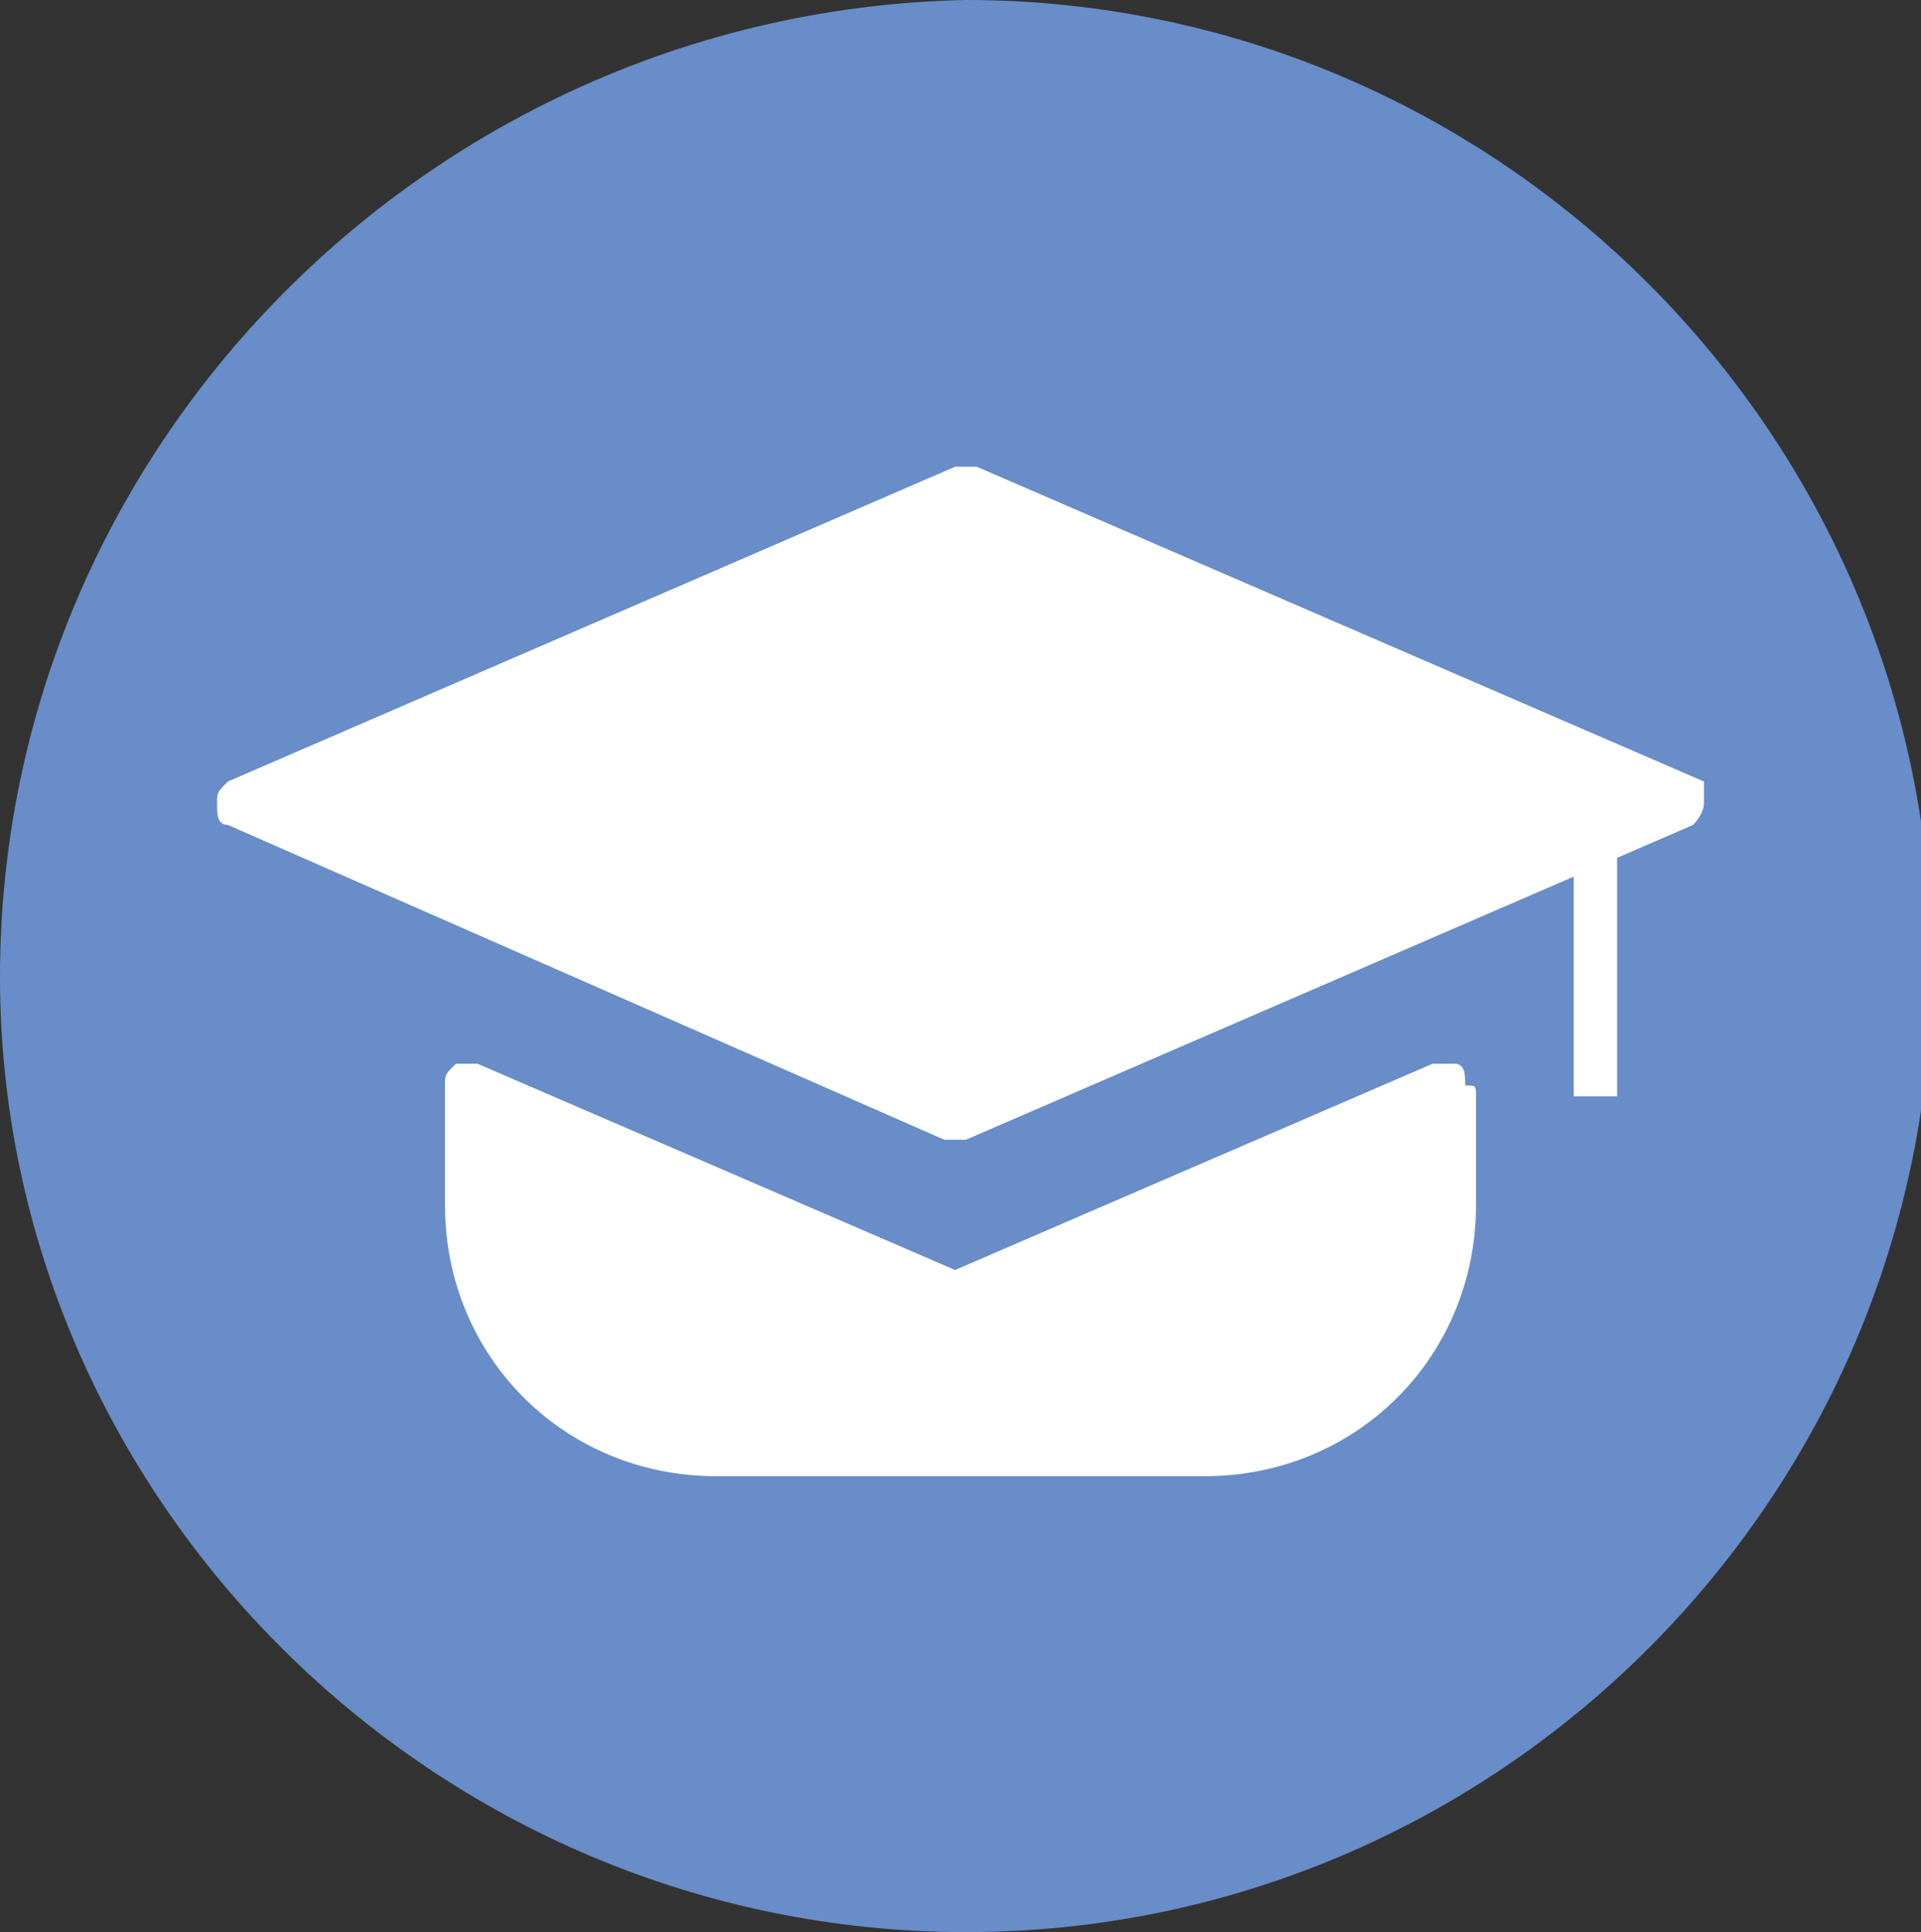
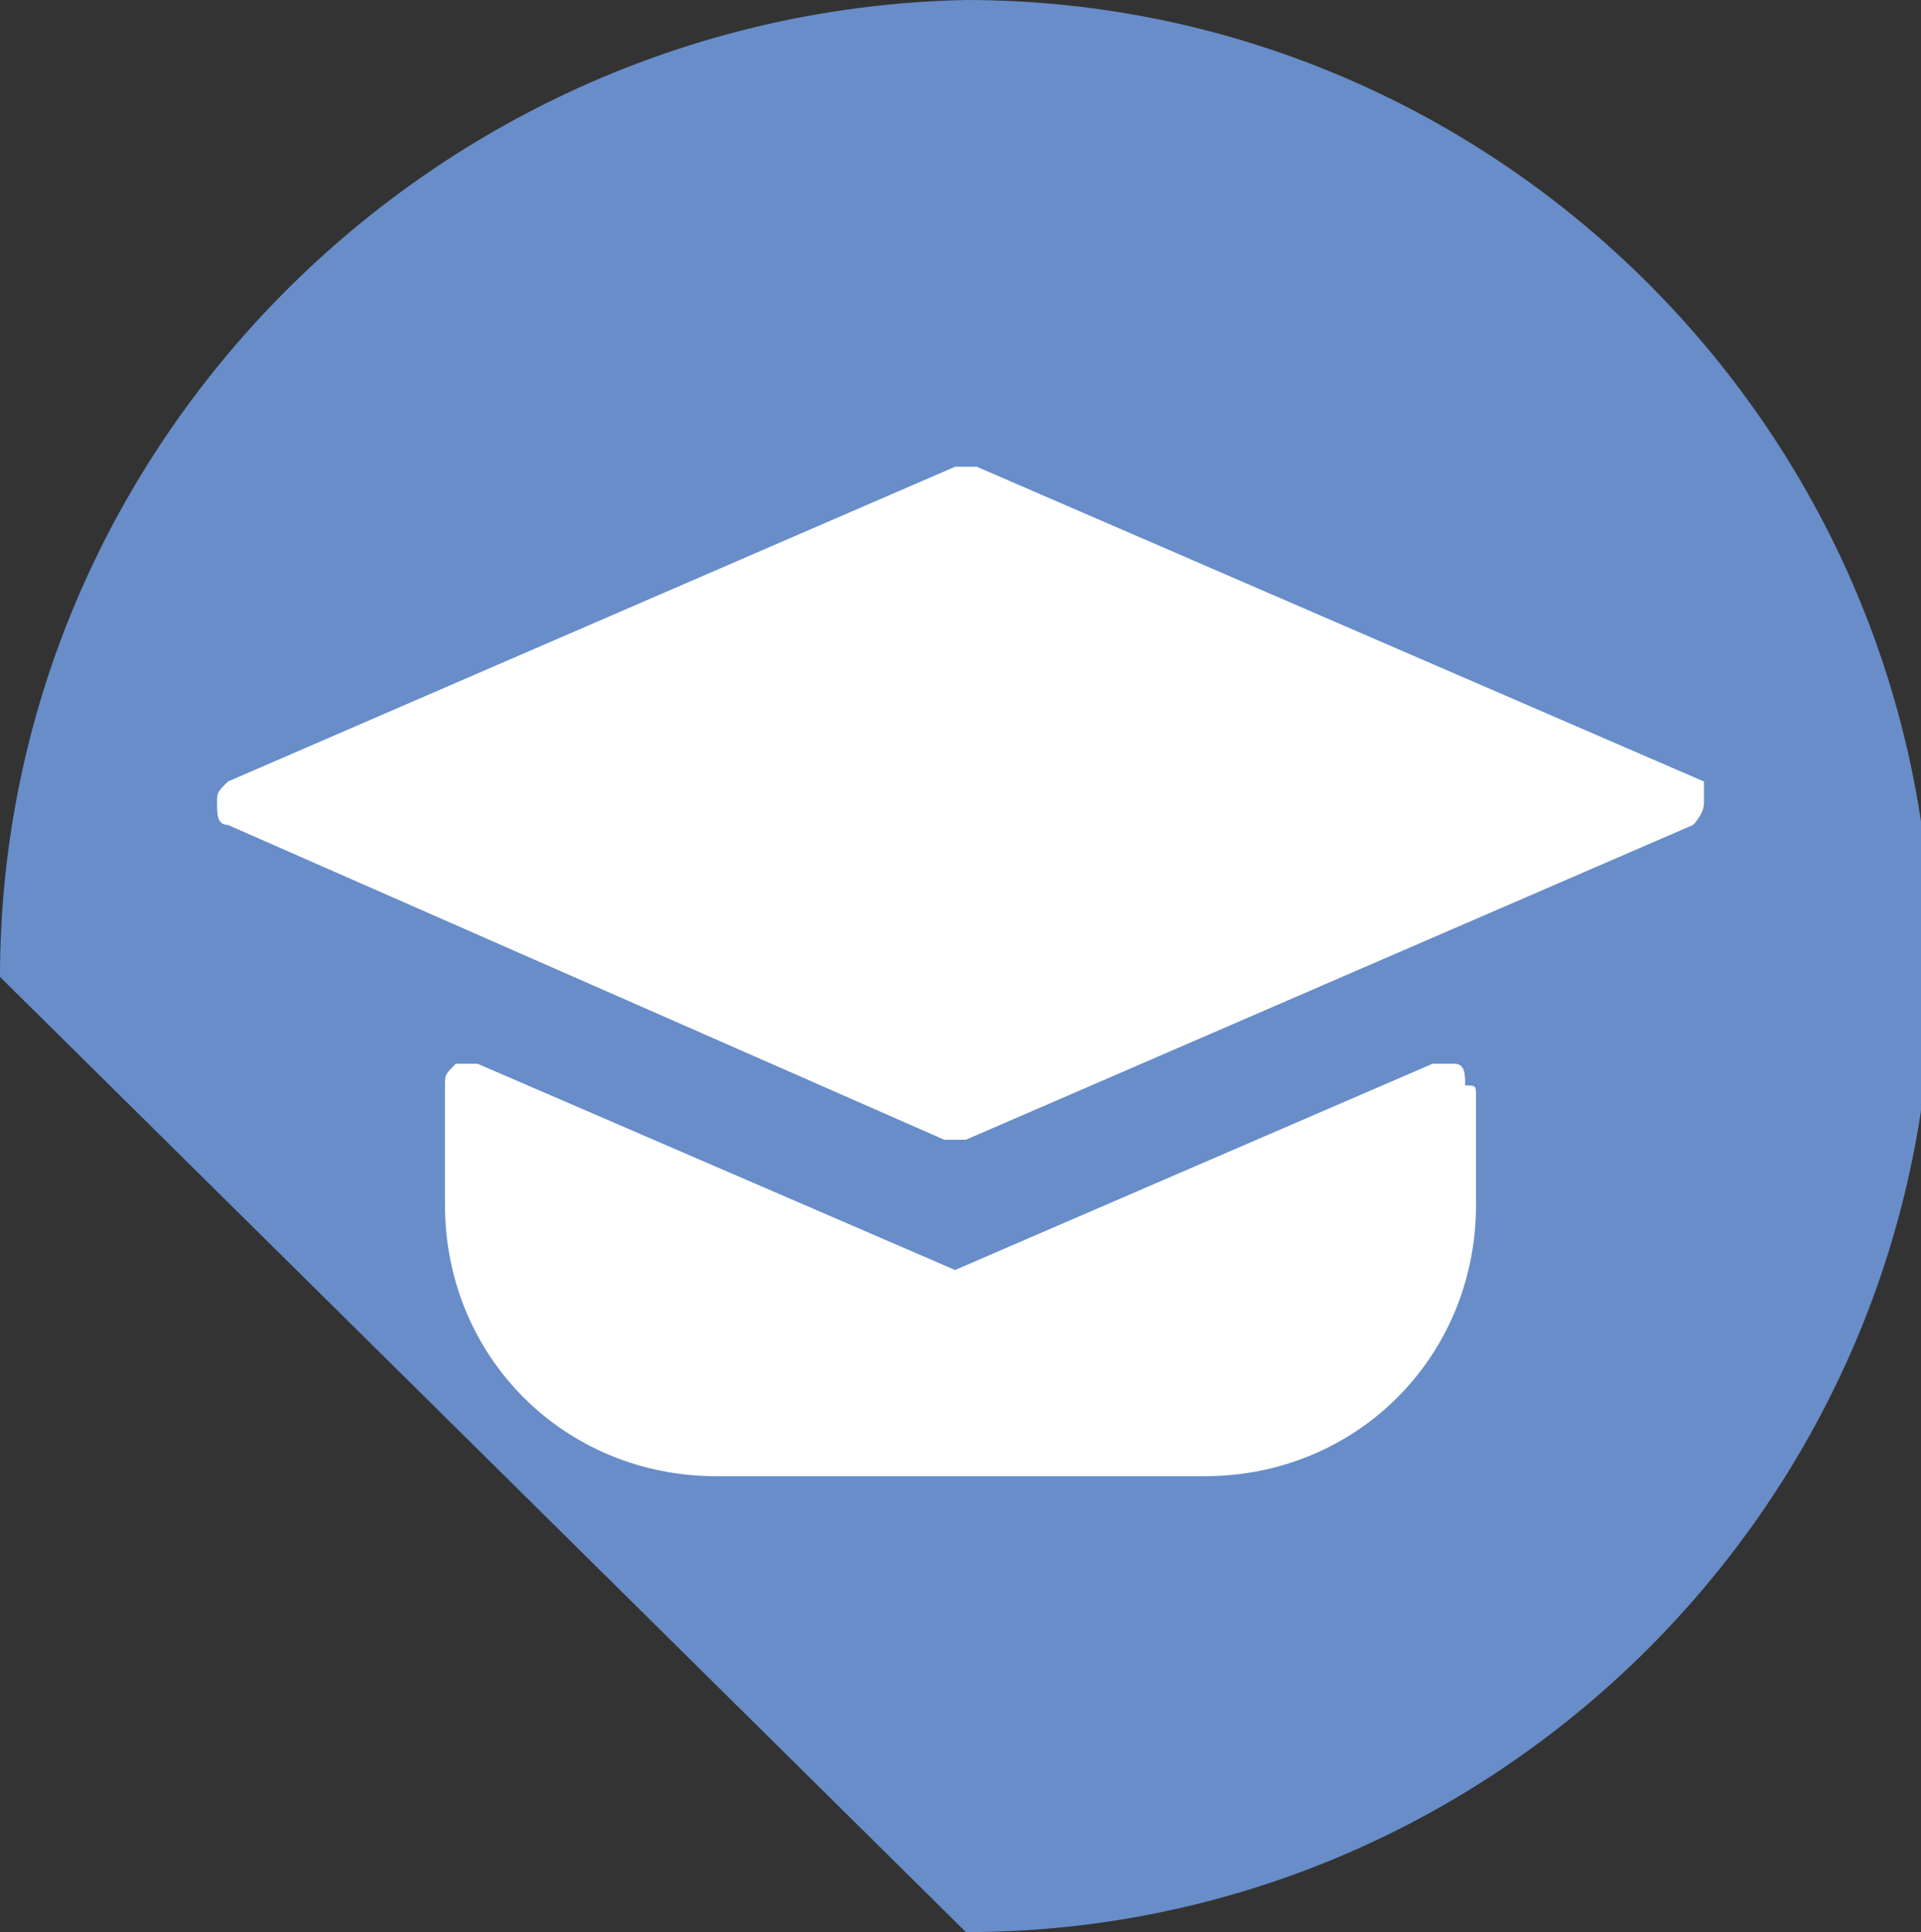
<svg xmlns="http://www.w3.org/2000/svg" version="1.1" id="Calque_1" x="0px" y="0px" viewBox="0 0 17.7 17.8" enable-background="new 0 0 17.7 17.8" xml:space="preserve">
  <rect x="0" y="0" width="17.7" height="17.8" fill="#333333" stroke="none" />
  <g>
    <g>
      <g>
-         <path fill="#688DC8" d="M8.9,17.8c4.9,0,8.9-4,8.9-8.9S13.8,0,8.9,0C4,0.1,0,4.1,0,9C0,13.8,4,17.8,8.9,17.8" />
+         <path fill="#688DC8" d="M8.9,17.8c4.9,0,8.9-4,8.9-8.9S13.8,0,8.9,0C4,0.1,0,4.1,0,9" />
      </g>
    </g>
    <g>
      <g>
        <path fill="#FFFFFF" d="M13.6,10.1v1c0,1.4-1.1,2.5-2.5,2.5H6.6c-1.4,0-2.5-1.1-2.5-2.5v-1V10l0,0c0-0.1,0-0.1,0.1-0.2     c0.1,0,0.1,0,0.2,0l4.4,1.9l4.4-1.9c0.1,0,0.1,0,0.2,0c0.1,0,0.1,0.1,0.1,0.2C13.6,10,13.6,10,13.6,10.1     C13.6,10,13.6,10,13.6,10.1z" />
        <path fill="#FFFFFF" d="M15.7,7.4c0,0.1-0.1,0.2-0.1,0.2l-6.7,2.9H8.8H8.7L2.1,7.6C2,7.6,2,7.5,2,7.4c0-0.1,0-0.1,0.1-0.2     l6.7-2.9c0.1,0,0.1,0,0.2,0l6.7,2.9C15.7,7.3,15.7,7.3,15.7,7.4z" />
-         <rect x="14.5" y="7.7" fill="#FFFFFF" width="0.4" height="2.4" />
      </g>
    </g>
  </g>
</svg>